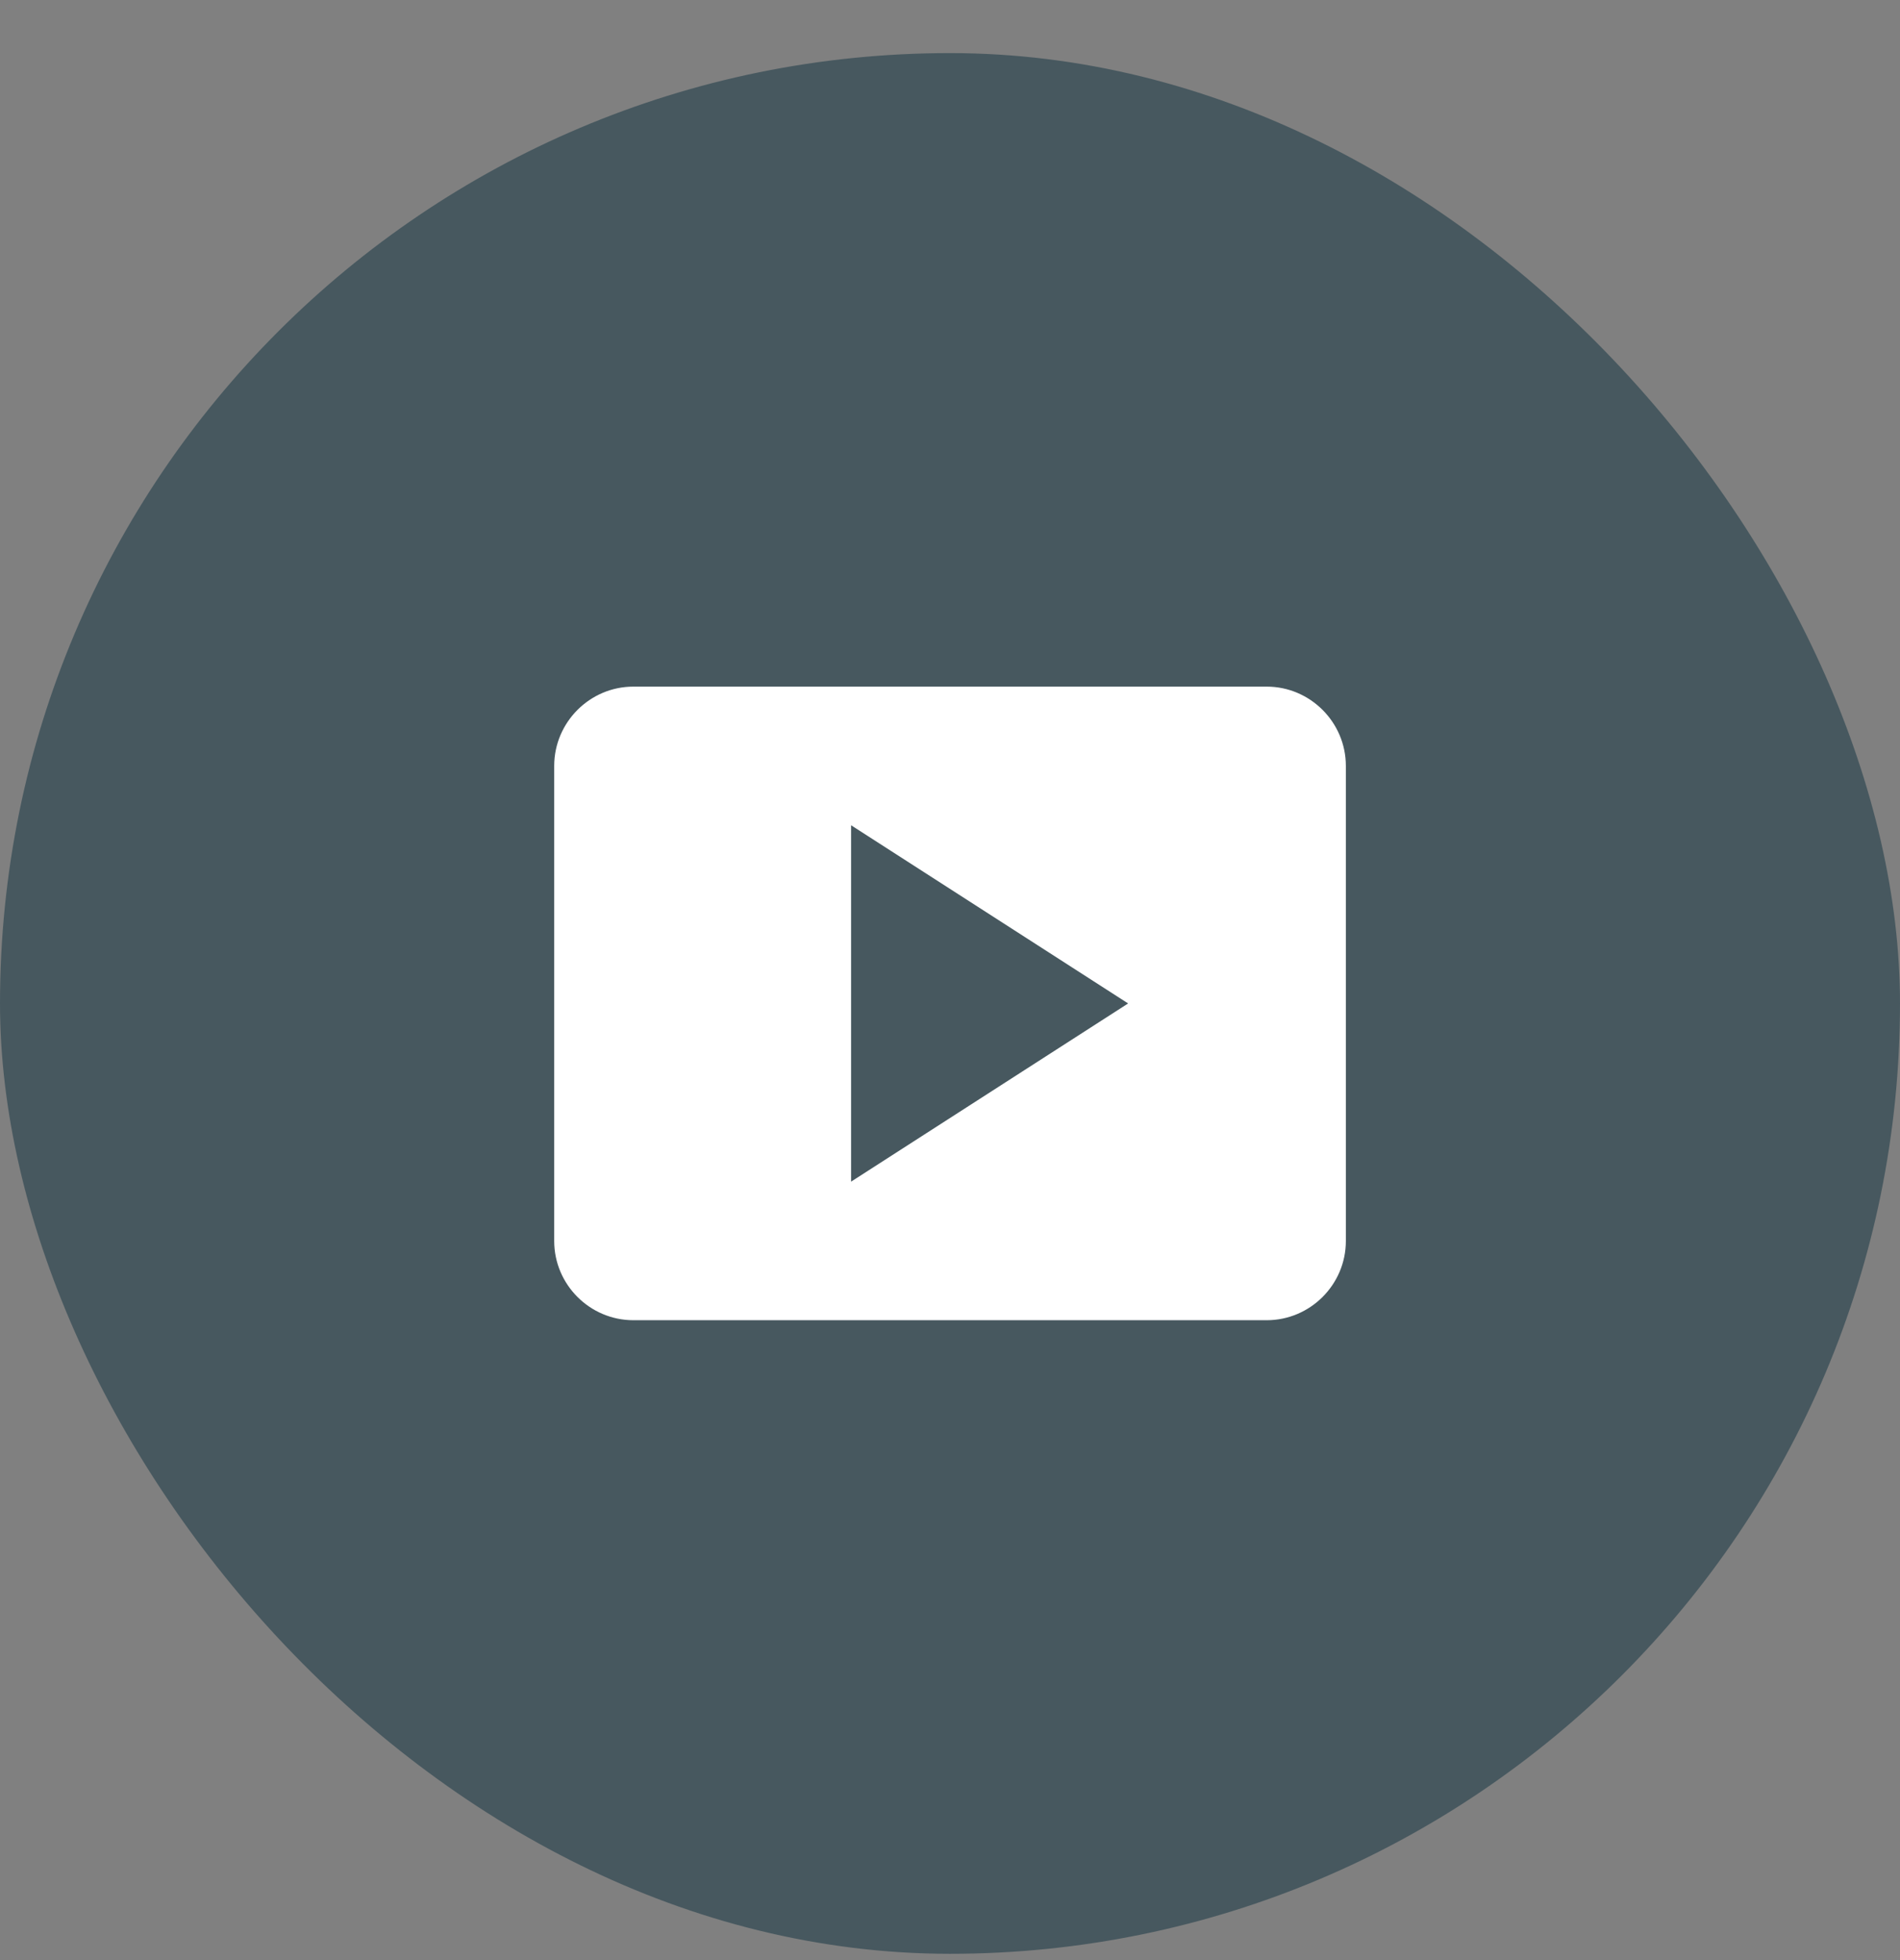
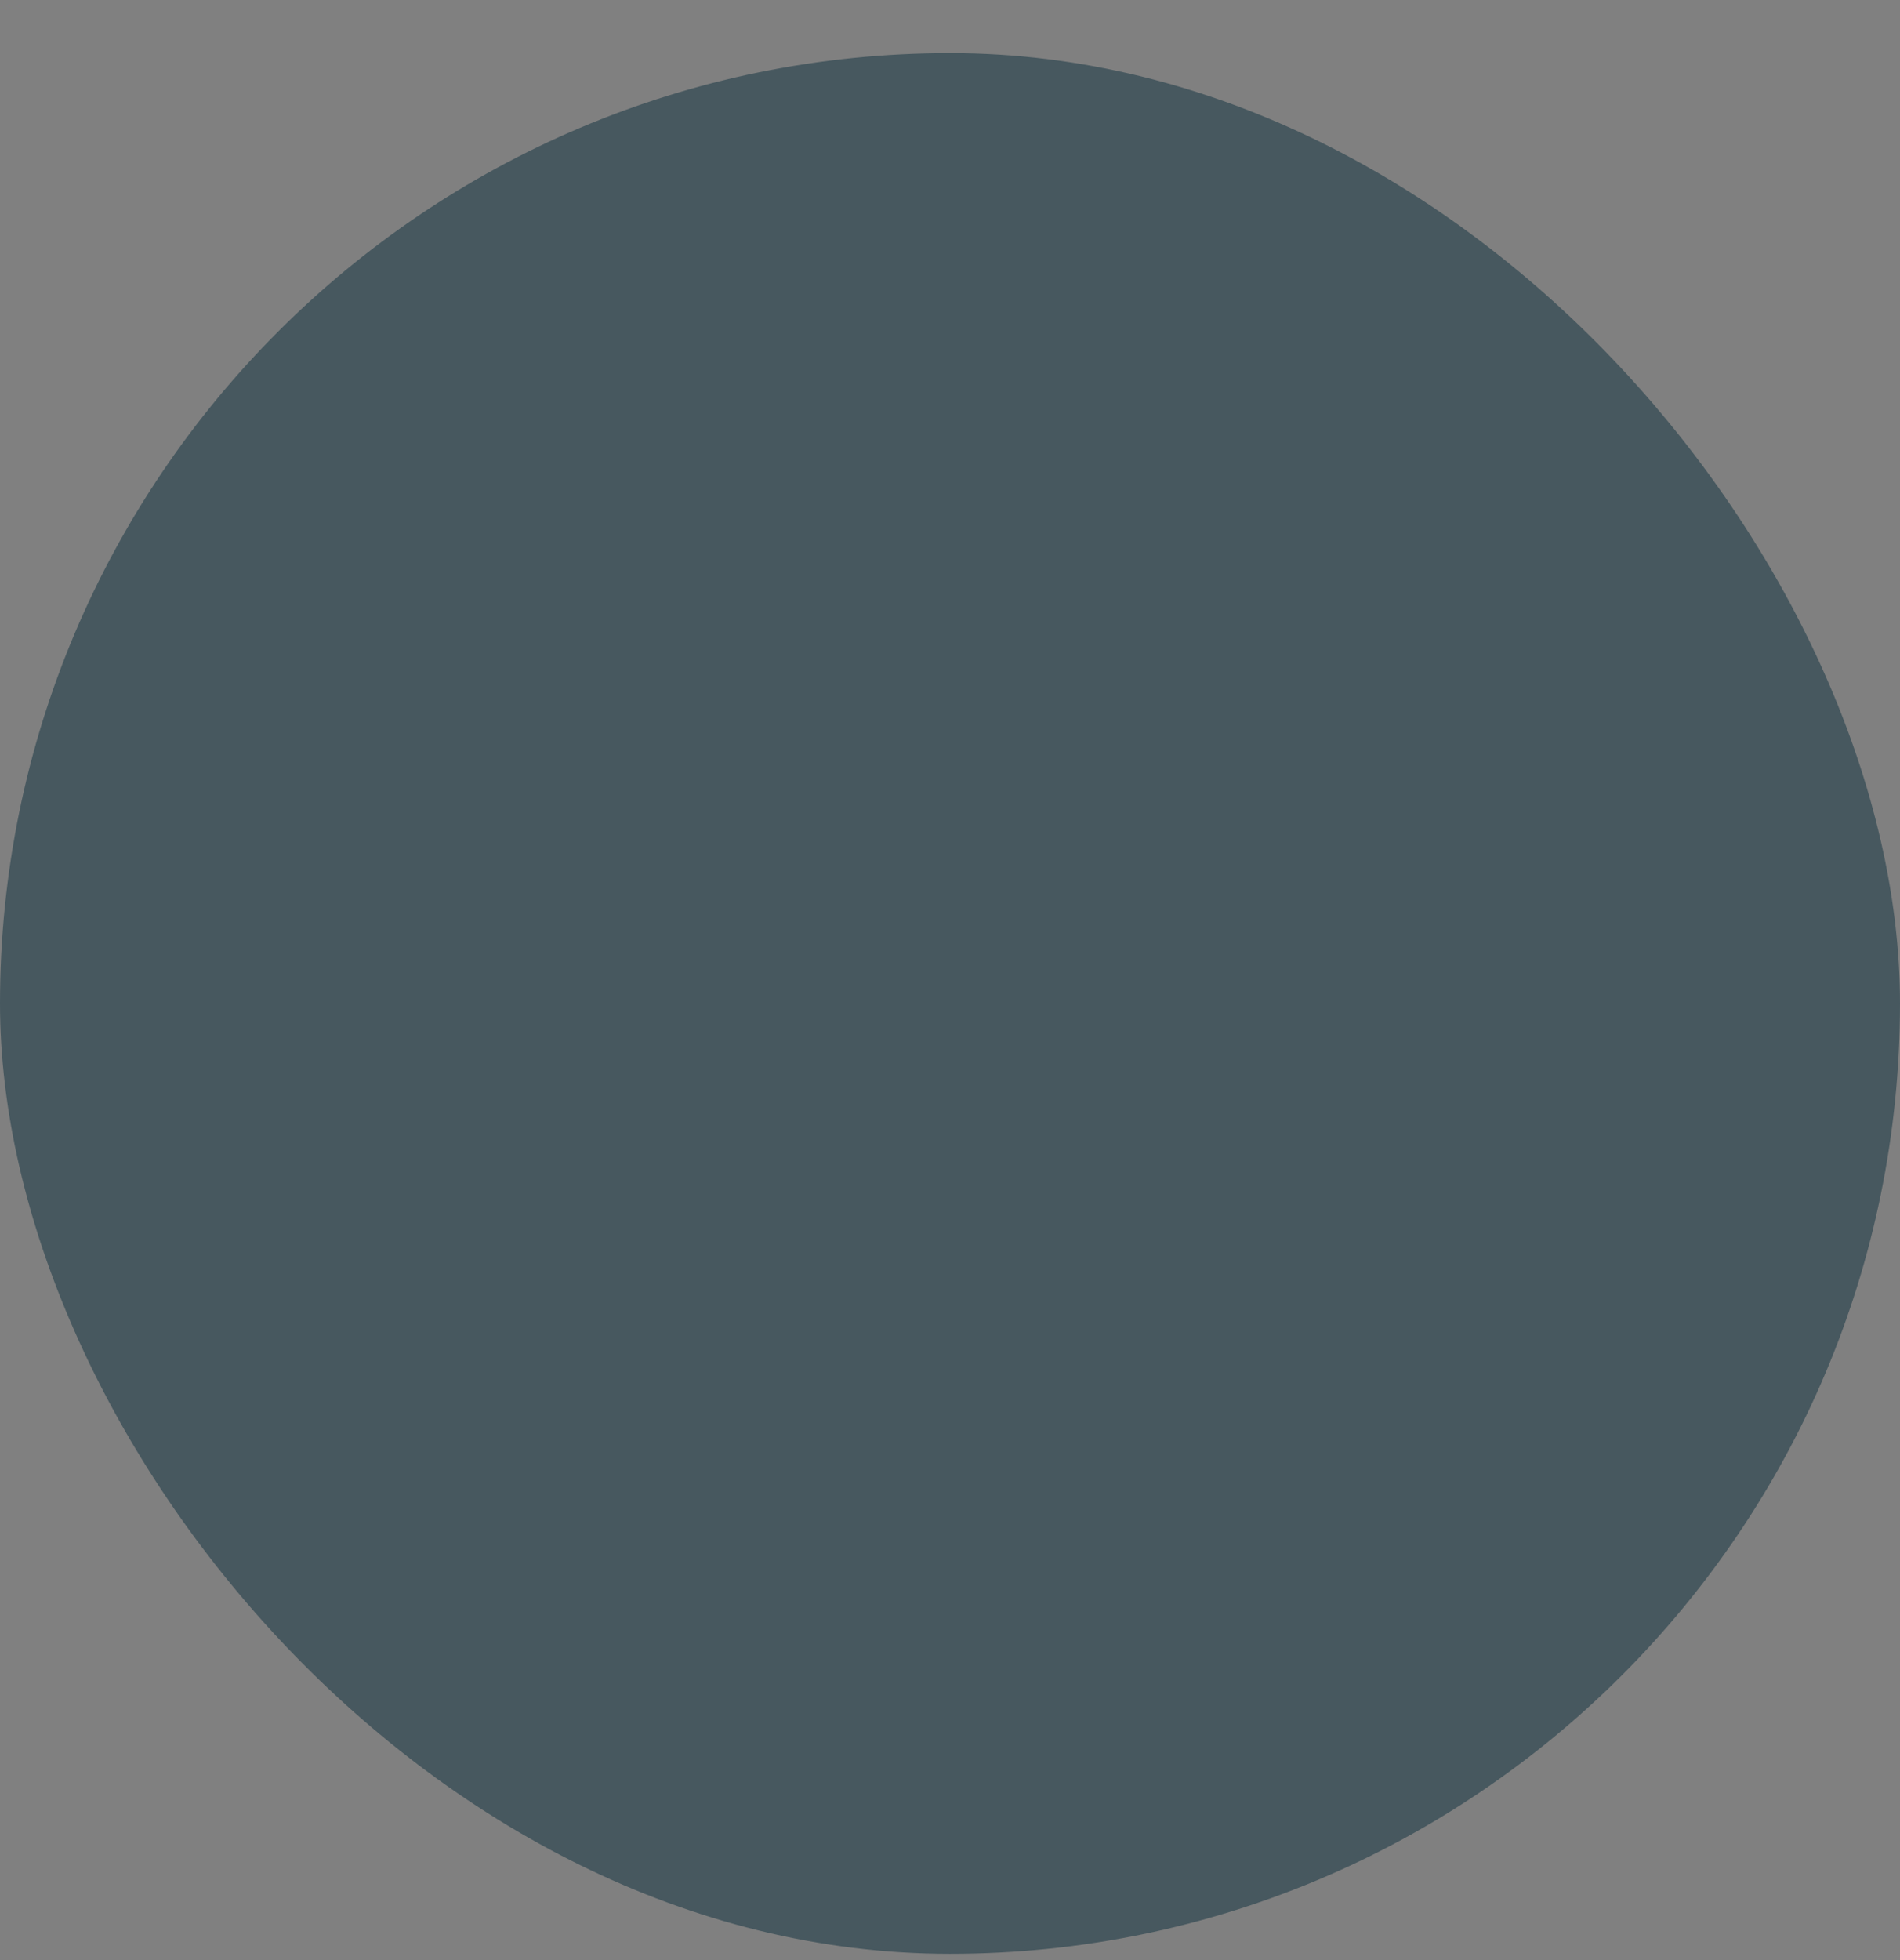
<svg xmlns="http://www.w3.org/2000/svg" width="32" height="33" viewBox="0 0 32 33" fill="none">
  <rect x="0" y="0" width="32" height="33" fill="#808080" stroke="none" />
  <rect y="0.894" width="32" height="32" rx="16" fill="#47585F" />
  <g clip-path="url(#clip0_1627_3065)">
-     <path d="M21.334 11.56H10.667C9.934 11.56 9.334 12.161 9.334 12.894V20.894C9.334 21.627 9.934 22.227 10.667 22.227H21.334C22.067 22.227 22.667 21.627 22.667 20.894V12.894C22.667 12.161 22.067 11.56 21.334 11.56ZM14.334 19.894V13.894L19 16.894L14.334 19.894Z" fill="white" />
-   </g>
+     </g>
  <defs>
    <clipPath id="clip0_1627_3065">
      <rect width="16" height="16" fill="white" transform="translate(8 8.894)" />
    </clipPath>
  </defs>
</svg>